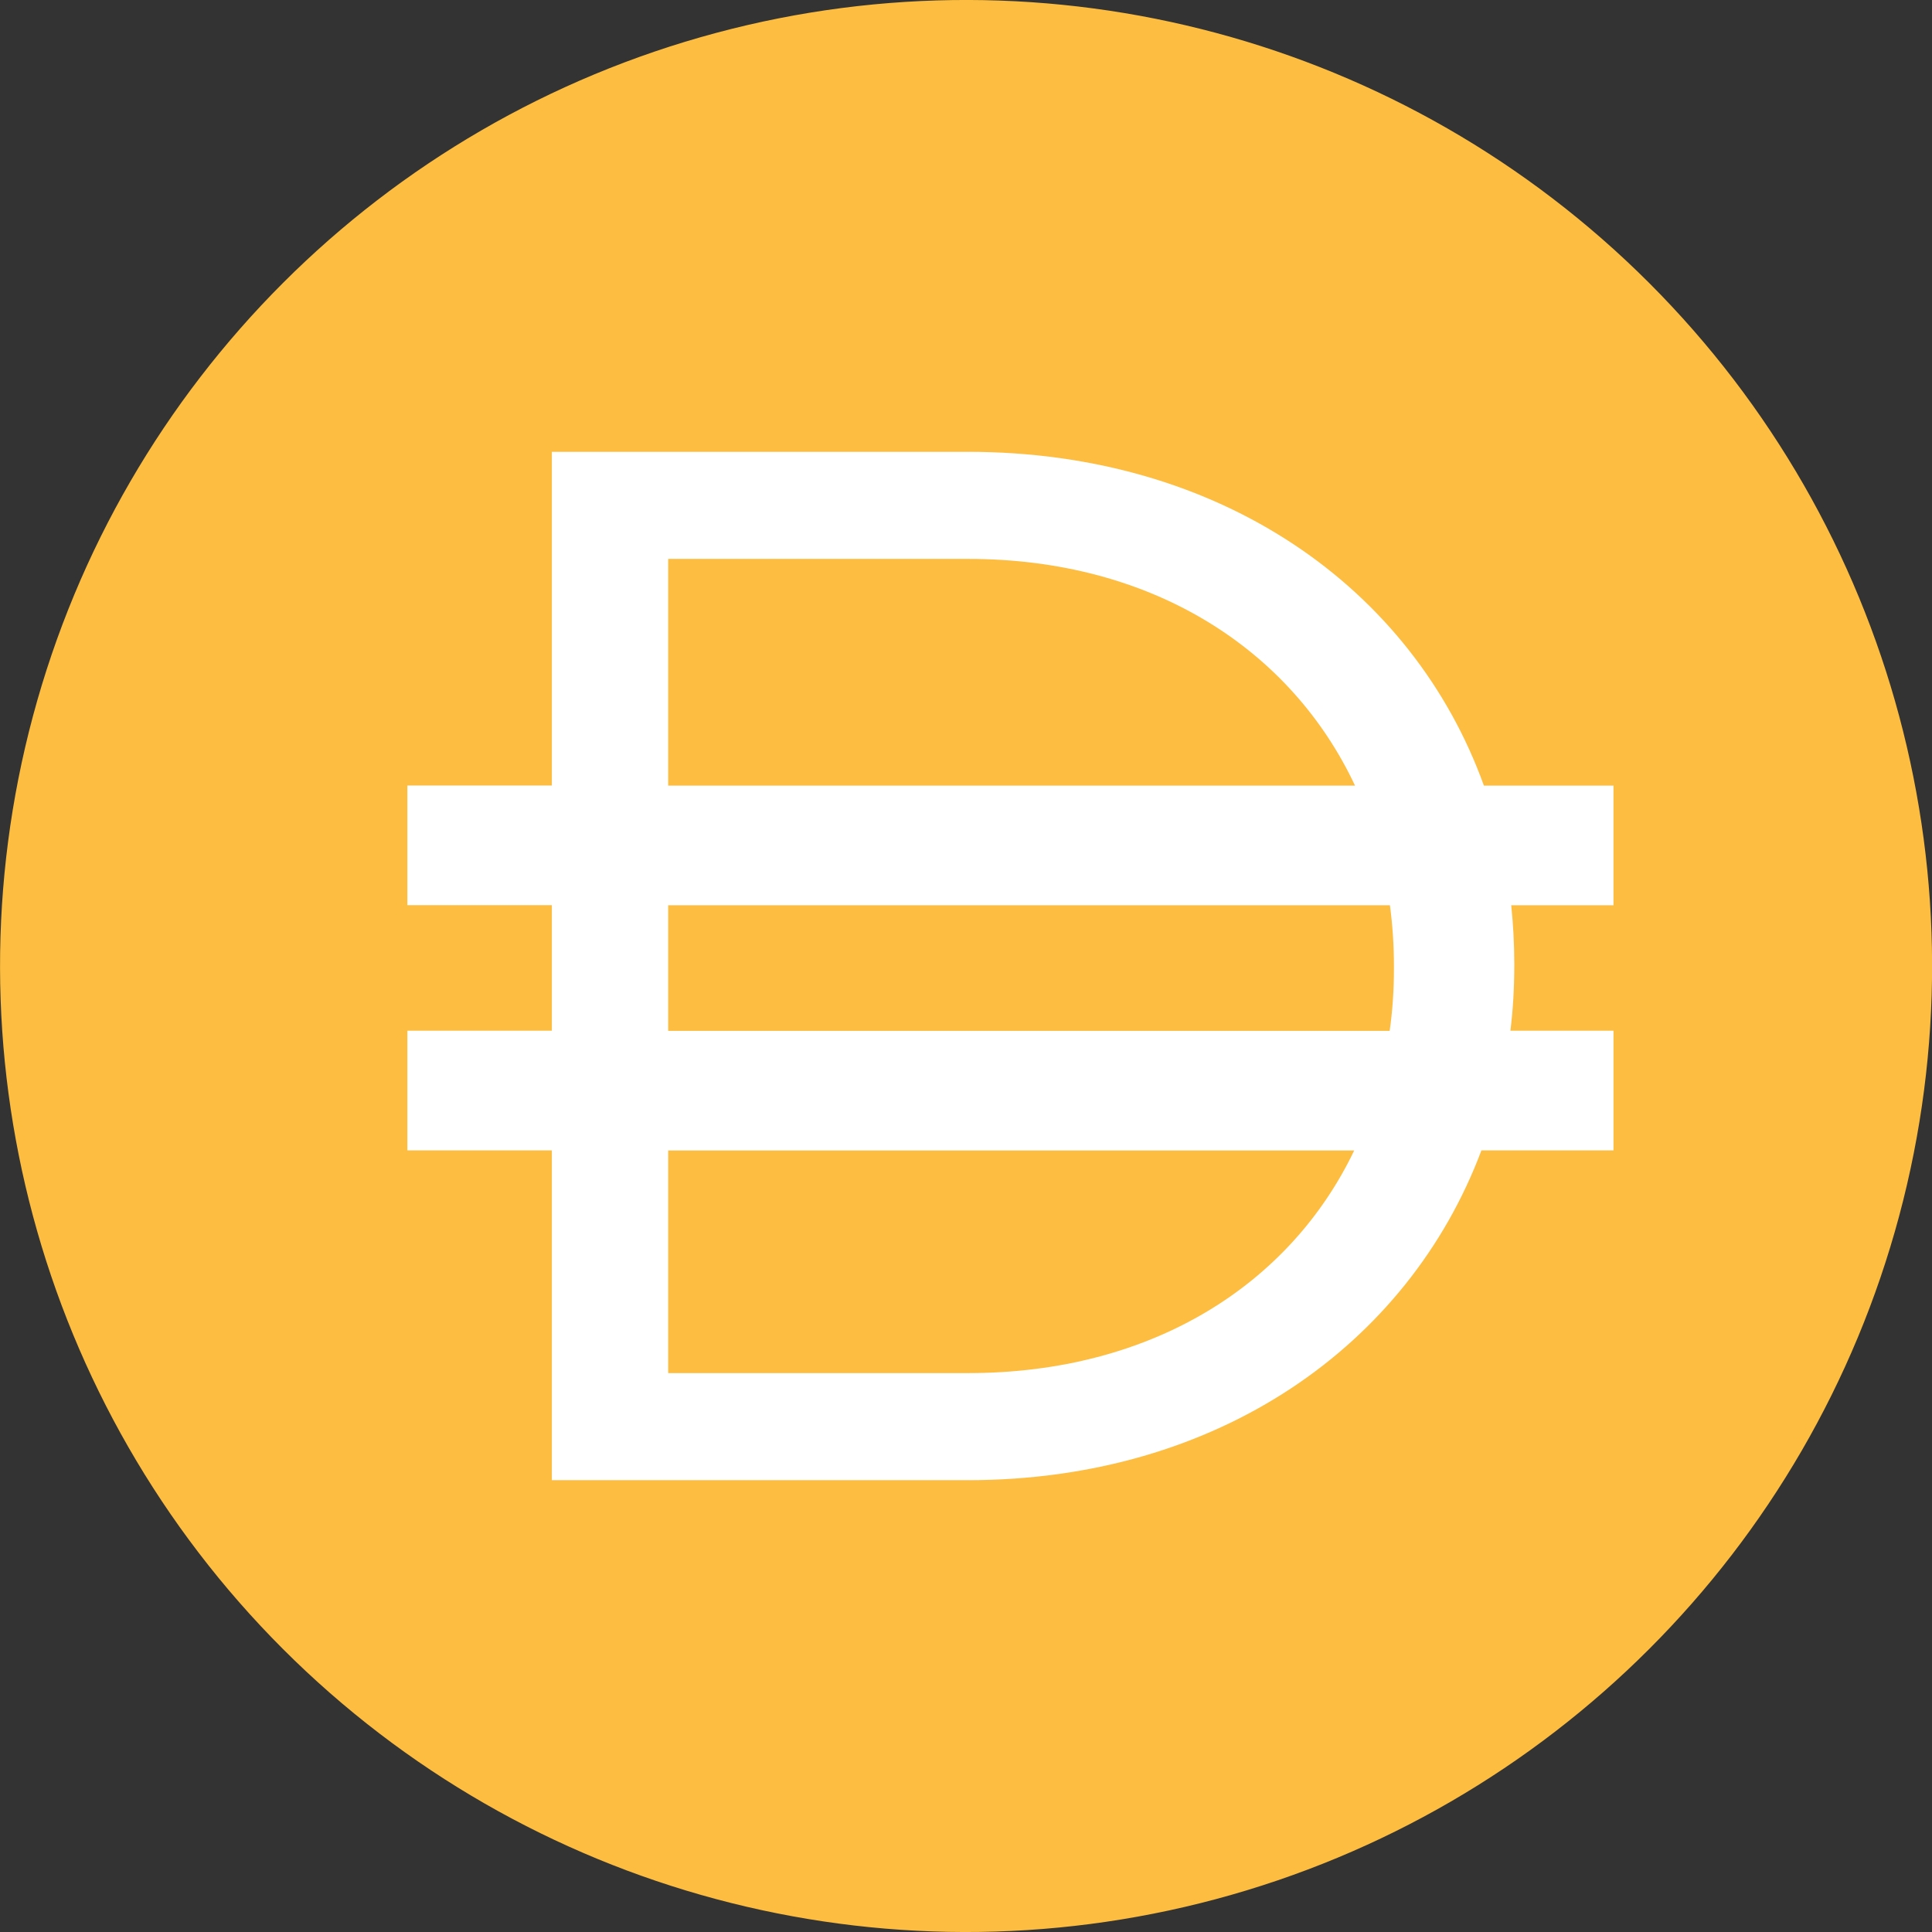
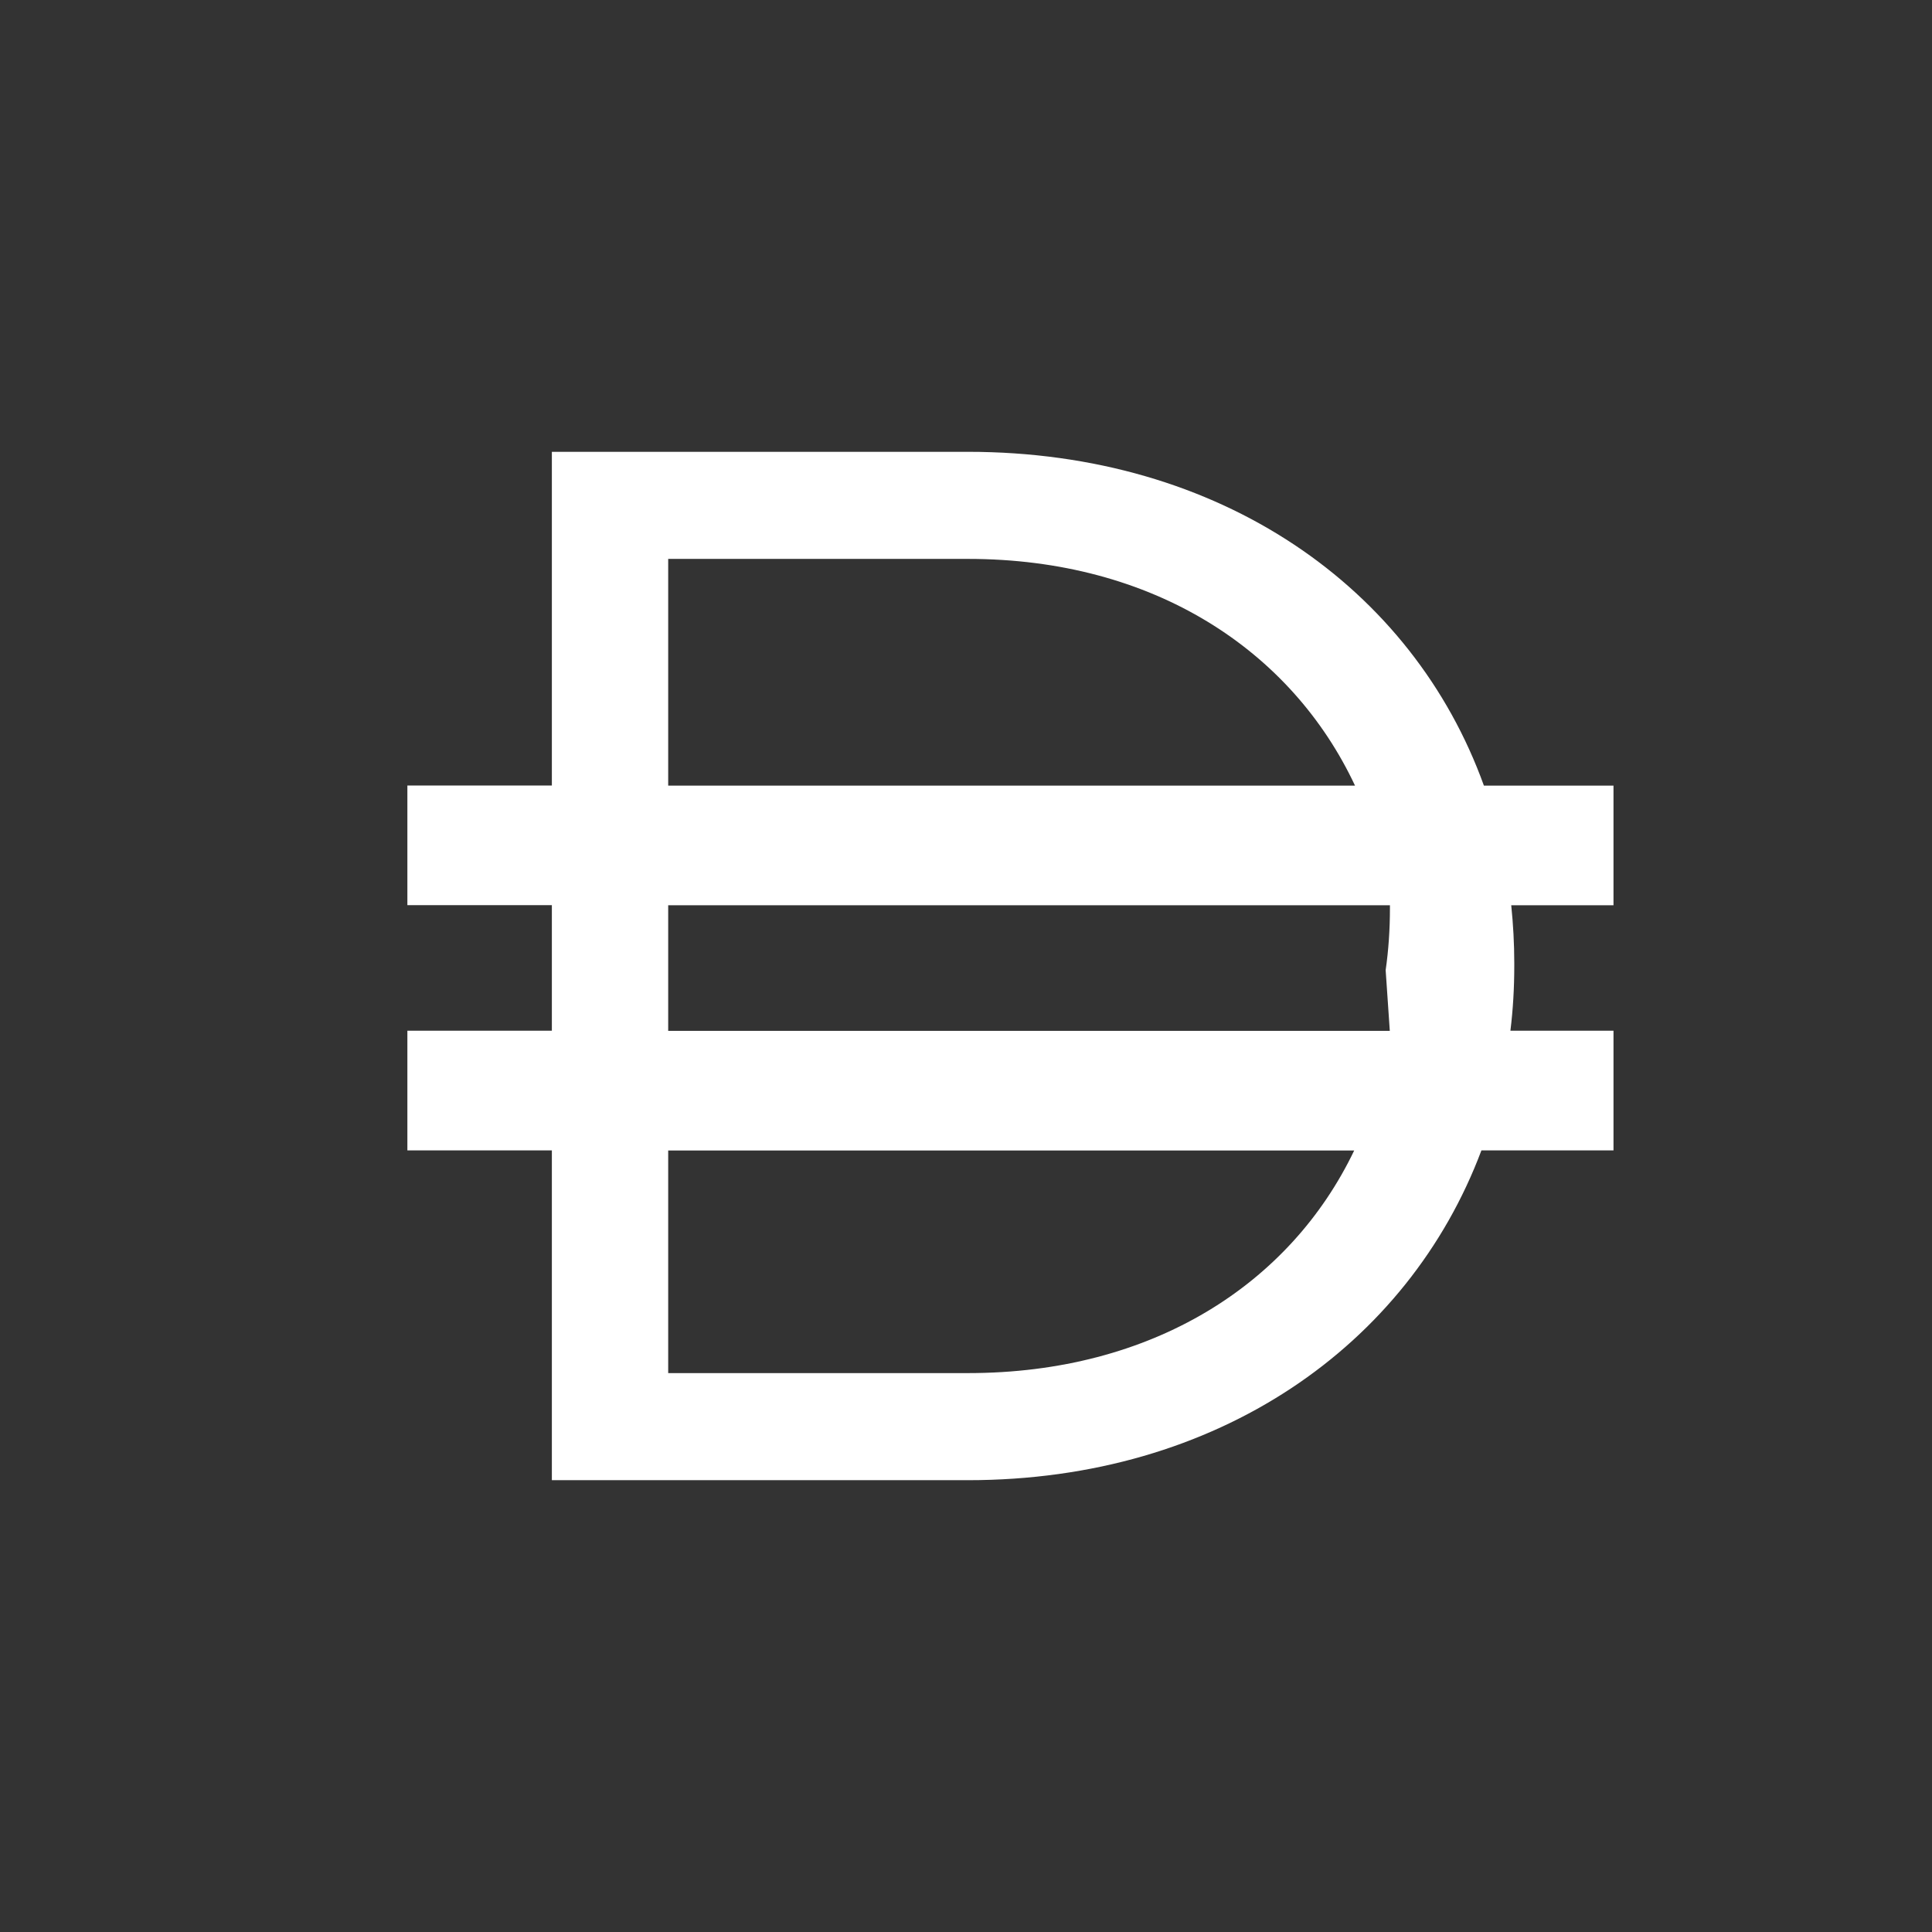
<svg xmlns="http://www.w3.org/2000/svg" id="_饑1" data-name="ﾑ饑1" viewBox="0 0 140 140">
  <rect x="0" y="0" width="140" height="140" fill="#333333" stroke="none" />
  <defs>
    <style>
      .cls-1 {
        fill: #fff;
        fill-rule: evenodd;
      }

      .cls-1, .cls-2 {
        stroke-width: 0px;
      }

      .cls-2 {
        fill: #fdbd40;
      }
    </style>
  </defs>
-   <circle class="cls-2" cx="70" cy="70" r="70" transform="translate(-28.99 70) rotate(-45)" />
-   <path class="cls-1" d="m39.99,32.74h30.14c18.33,0,32.23,9.85,37.4,24.19h9.39v8.67h-7.41c.14,1.37.22,2.76.22,4.18v.21c0,1.6-.09,3.16-.28,4.7h7.47v8.67h-9.57c-5.31,14.14-19.1,23.9-37.22,23.9h-30.14v-23.9h-10.47v-8.67h10.47v-9.1h-10.47v-8.67h10.47v-24.19Zm8.43,50.63v16.13h21.72c13.4,0,23.36-6.46,27.99-16.13h-49.71Zm52.29-8.67h-52.29v-9.1h52.3c.19,1.43.29,2.9.29,4.4v.21c0,1.53-.1,3.03-.31,4.49Zm-30.57-34.2c13.46,0,23.45,6.63,28.05,16.43h-49.77v-16.43h21.72Z" />
+   <path class="cls-1" d="m39.99,32.74h30.14c18.33,0,32.23,9.85,37.4,24.19h9.39v8.67h-7.41c.14,1.37.22,2.76.22,4.18v.21c0,1.6-.09,3.16-.28,4.7h7.47v8.67h-9.57c-5.31,14.14-19.1,23.9-37.22,23.9h-30.14v-23.9h-10.47v-8.67h10.47v-9.1h-10.47v-8.67h10.47v-24.19Zm8.43,50.63v16.13h21.72c13.4,0,23.36-6.46,27.99-16.13h-49.71Zm52.29-8.67h-52.29v-9.1h52.3v.21c0,1.53-.1,3.03-.31,4.49Zm-30.57-34.2c13.46,0,23.45,6.63,28.05,16.43h-49.77v-16.43h21.72Z" />
</svg>